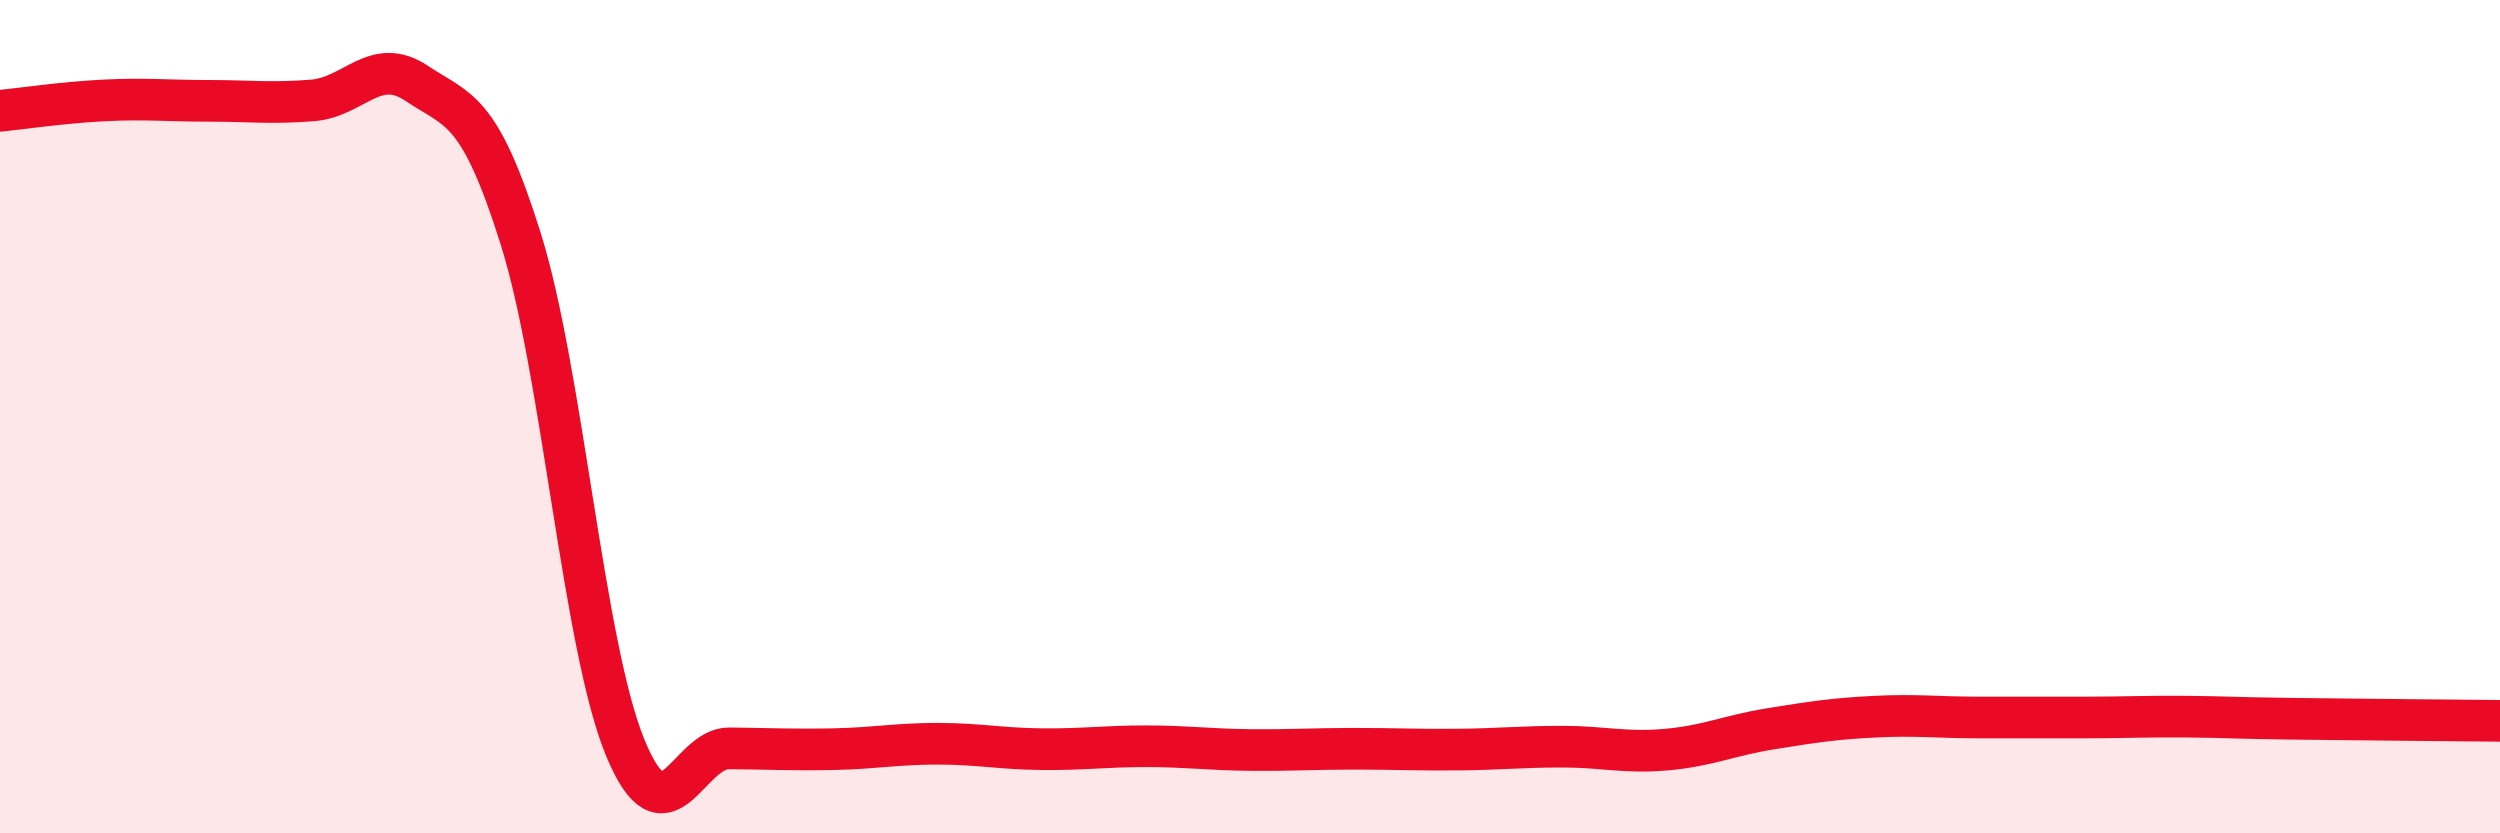
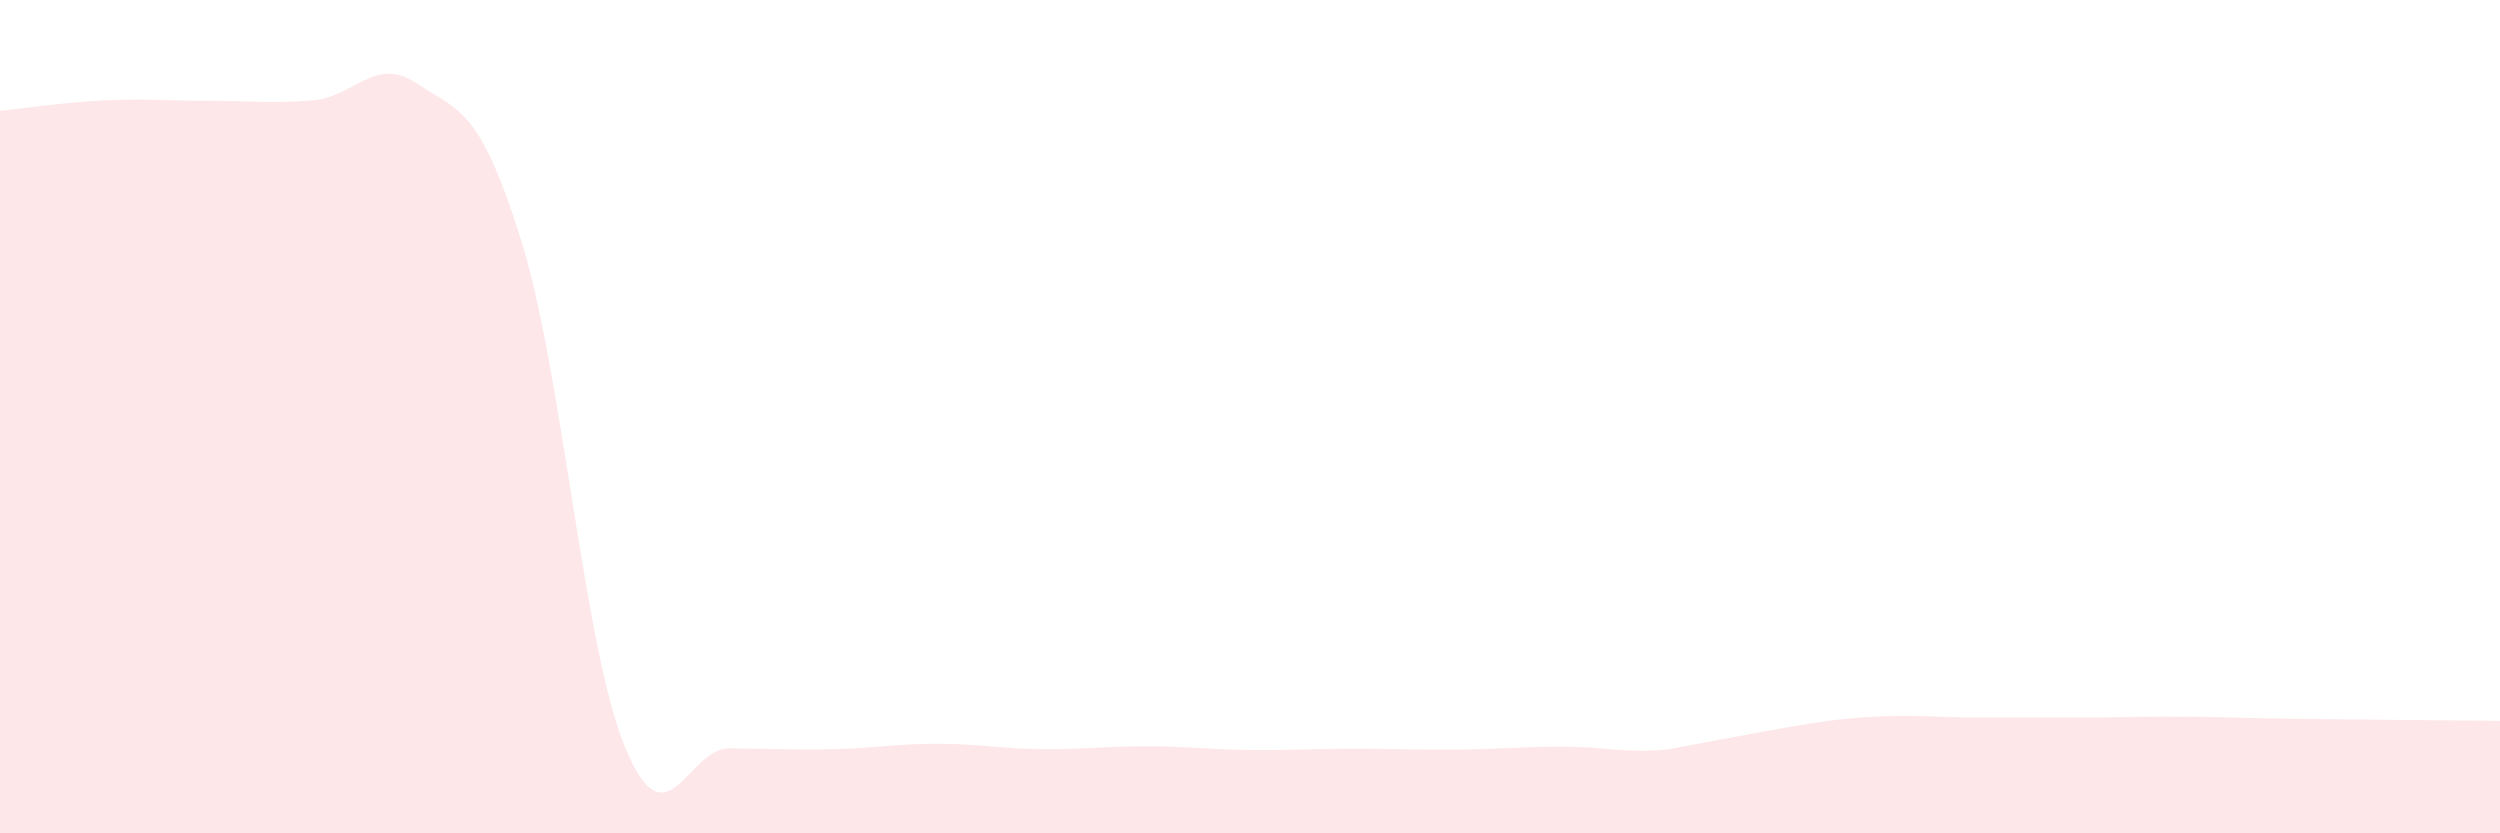
<svg xmlns="http://www.w3.org/2000/svg" width="60" height="20" viewBox="0 0 60 20">
-   <path d="M 0,2.66 C 0.5,2.61 1.5,2.46 2.5,2.41 C 3.5,2.36 4,2.42 5,2.42 C 6,2.42 6.5,2.49 7.5,2.41 C 8.5,2.33 9,1.33 10,2 C 11,2.67 11.5,2.55 12.5,5.74 C 13.5,8.93 14,15.49 15,17.93 C 16,20.37 16.5,17.95 17.5,17.96 C 18.5,17.97 19,18 20,17.98 C 21,17.96 21.5,17.85 22.5,17.85 C 23.5,17.85 24,17.97 25,17.98 C 26,17.99 26.5,17.91 27.5,17.91 C 28.5,17.91 29,17.99 30,18 C 31,18.01 31.5,17.97 32.5,17.97 C 33.5,17.97 34,18 35,17.99 C 36,17.98 36.5,17.92 37.5,17.92 C 38.5,17.92 39,18.08 40,17.99 C 41,17.9 41.5,17.65 42.5,17.49 C 43.5,17.33 44,17.25 45,17.2 C 46,17.15 46.5,17.22 47.5,17.22 C 48.5,17.22 49,17.22 50,17.22 C 51,17.22 51.5,17.19 52.5,17.2 C 53.5,17.21 53.5,17.23 55,17.25 C 56.5,17.27 59,17.29 60,17.3L60 20L0 20Z" fill="#EB0A25" opacity="0.1" stroke-linecap="round" stroke-linejoin="round" />
-   <path d="M 0,2.66 C 0.5,2.61 1.5,2.46 2.5,2.41 C 3.5,2.36 4,2.42 5,2.42 C 6,2.42 6.5,2.49 7.5,2.41 C 8.5,2.33 9,1.33 10,2 C 11,2.67 11.5,2.55 12.5,5.74 C 13.5,8.93 14,15.49 15,17.93 C 16,20.37 16.5,17.95 17.5,17.96 C 18.5,17.97 19,18 20,17.98 C 21,17.96 21.5,17.85 22.5,17.85 C 23.5,17.85 24,17.97 25,17.98 C 26,17.99 26.5,17.91 27.5,17.91 C 28.5,17.91 29,17.99 30,18 C 31,18.01 31.5,17.97 32.5,17.97 C 33.5,17.97 34,18 35,17.99 C 36,17.98 36.5,17.92 37.5,17.92 C 38.5,17.92 39,18.08 40,17.99 C 41,17.9 41.5,17.65 42.5,17.49 C 43.5,17.33 44,17.25 45,17.2 C 46,17.15 46.5,17.22 47.5,17.22 C 48.5,17.22 49,17.22 50,17.22 C 51,17.22 51.5,17.19 52.5,17.2 C 53.5,17.21 53.5,17.23 55,17.25 C 56.5,17.27 59,17.29 60,17.3" stroke="#EB0A25" stroke-width="1" fill="none" stroke-linecap="round" stroke-linejoin="round" />
+   <path d="M 0,2.66 C 0.5,2.61 1.5,2.46 2.5,2.41 C 3.5,2.36 4,2.42 5,2.42 C 6,2.42 6.5,2.49 7.5,2.41 C 8.5,2.33 9,1.33 10,2 C 11,2.67 11.5,2.55 12.5,5.74 C 13.5,8.93 14,15.49 15,17.93 C 16,20.37 16.5,17.95 17.5,17.96 C 18.5,17.97 19,18 20,17.98 C 21,17.96 21.5,17.85 22.5,17.85 C 23.5,17.85 24,17.97 25,17.98 C 26,17.99 26.5,17.91 27.5,17.91 C 28.5,17.91 29,17.99 30,18 C 31,18.01 31.5,17.97 32.5,17.97 C 33.5,17.97 34,18 35,17.99 C 36,17.98 36.5,17.92 37.5,17.92 C 38.5,17.92 39,18.08 40,17.99 C 43.5,17.33 44,17.25 45,17.2 C 46,17.15 46.5,17.22 47.5,17.22 C 48.5,17.22 49,17.22 50,17.22 C 51,17.22 51.5,17.19 52.5,17.2 C 53.5,17.21 53.5,17.23 55,17.25 C 56.5,17.27 59,17.29 60,17.3L60 20L0 20Z" fill="#EB0A25" opacity="0.1" stroke-linecap="round" stroke-linejoin="round" />
</svg>